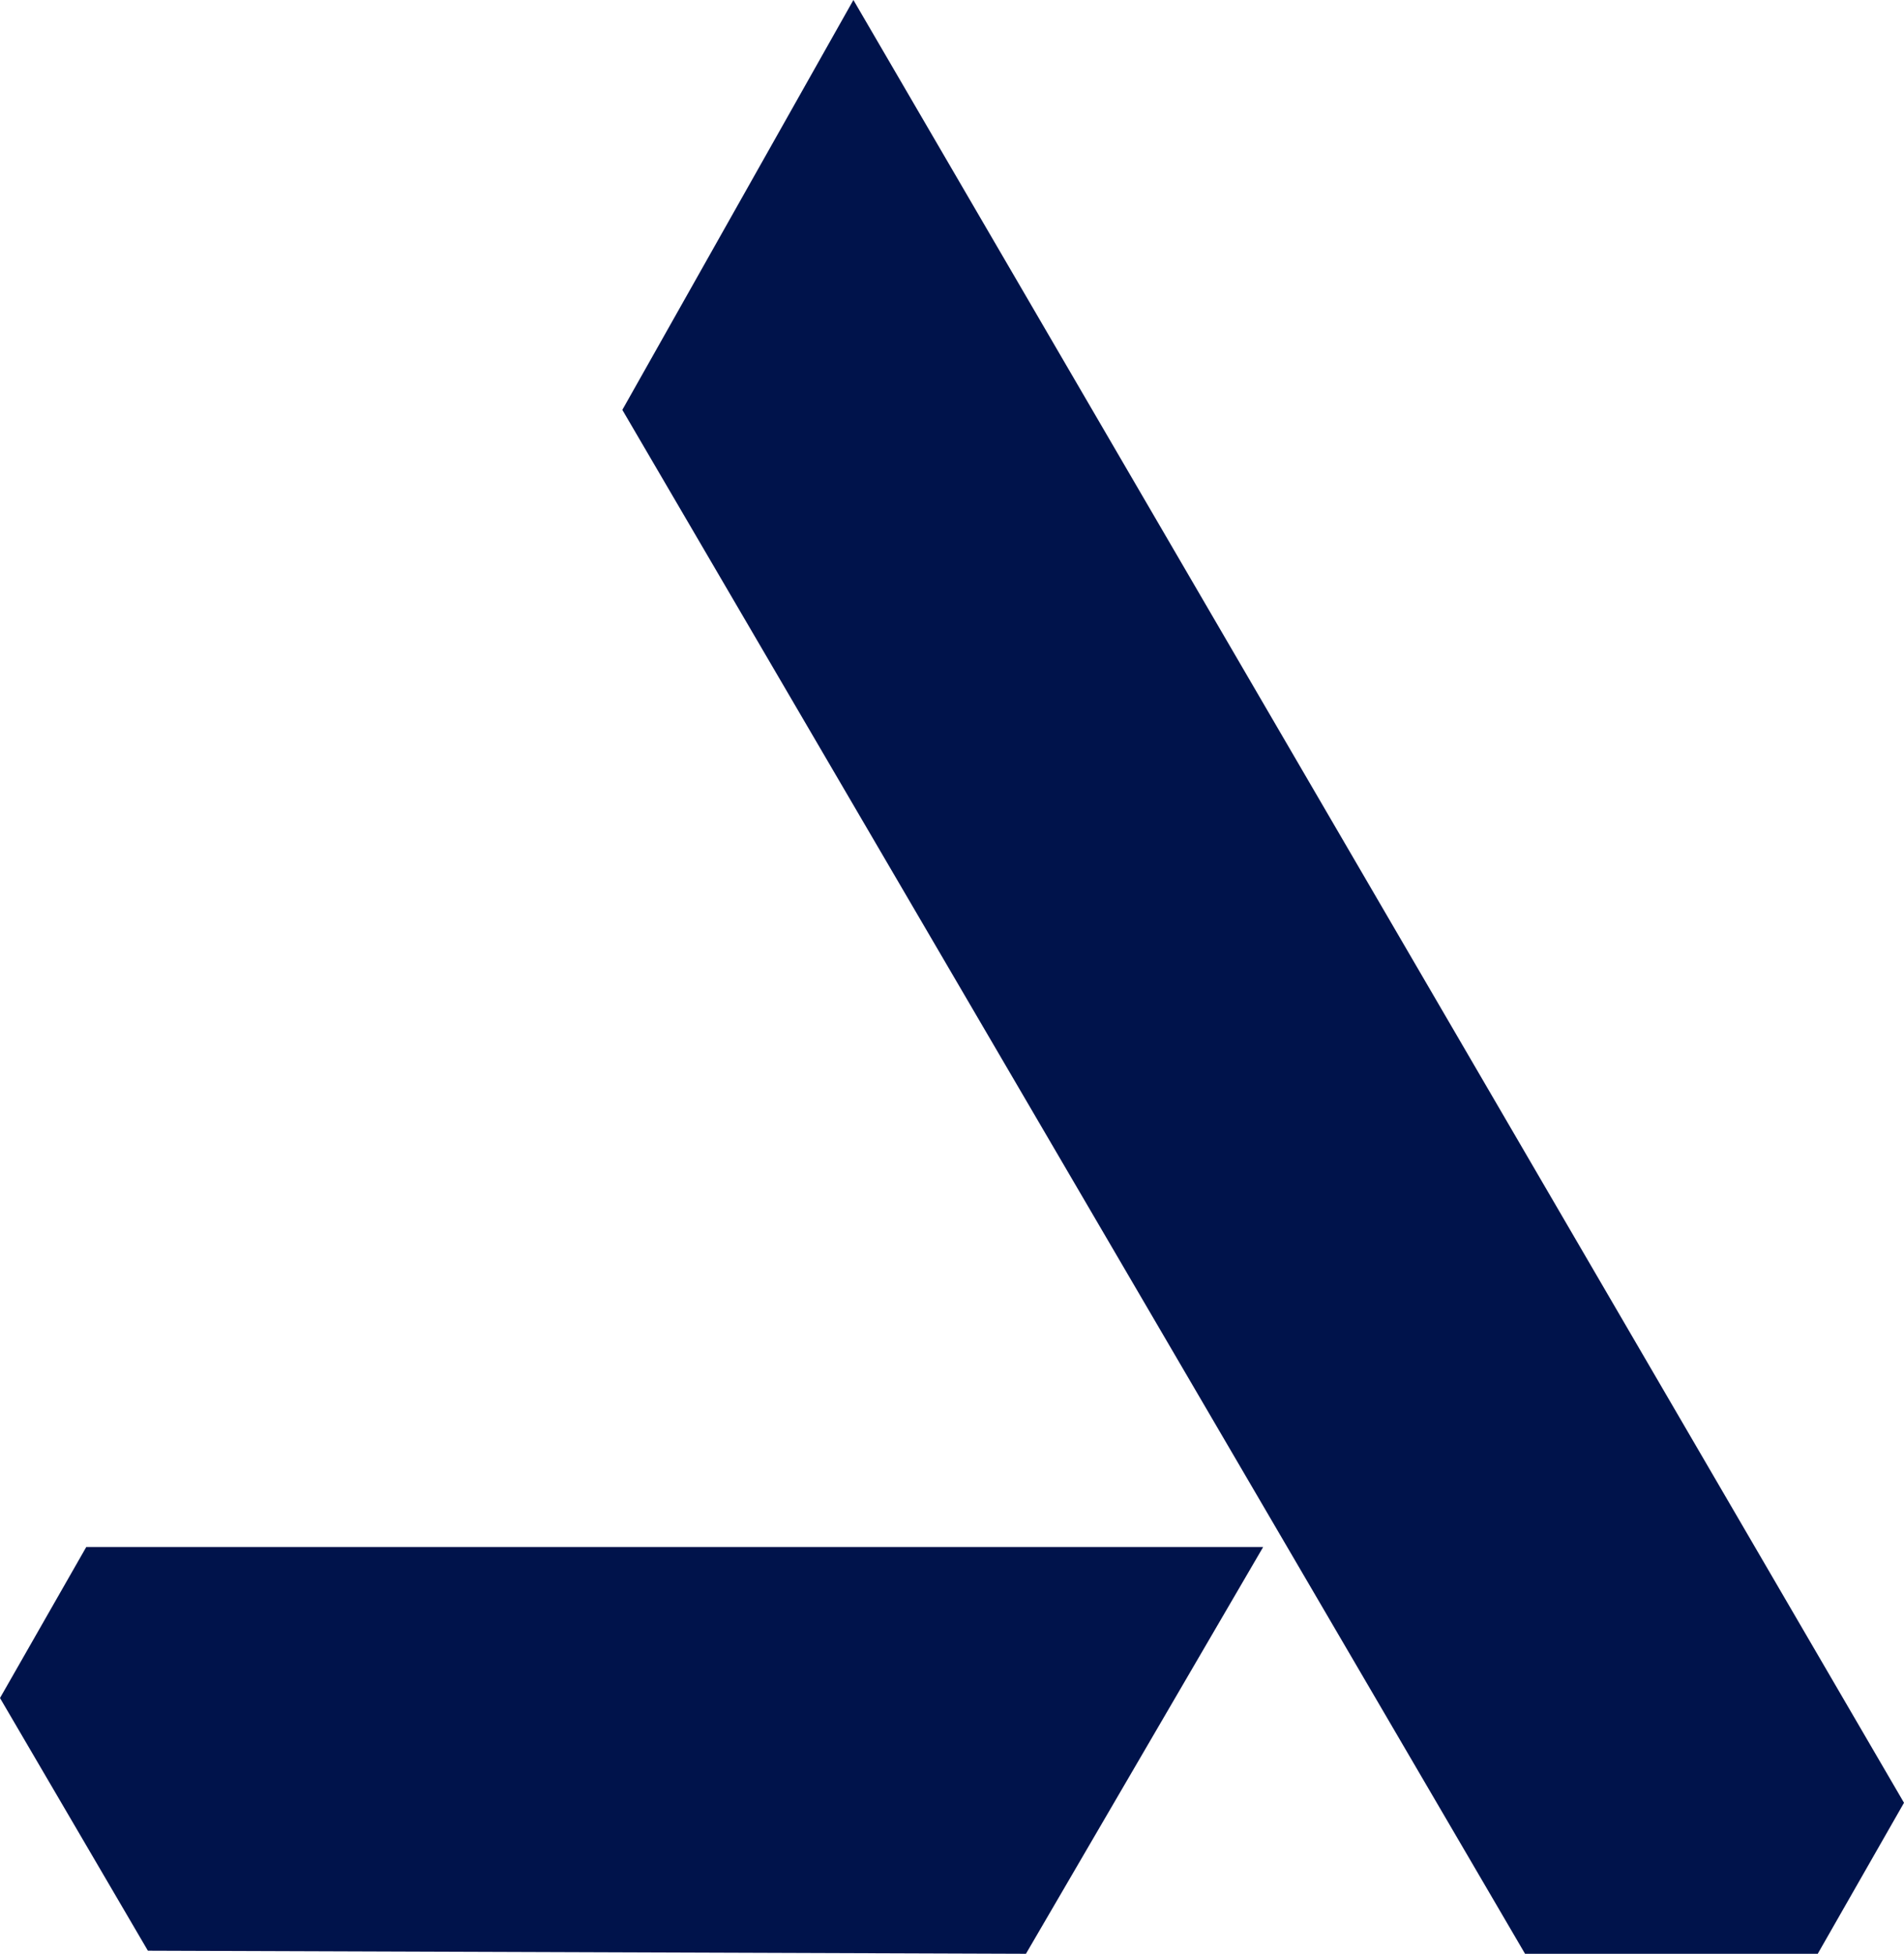
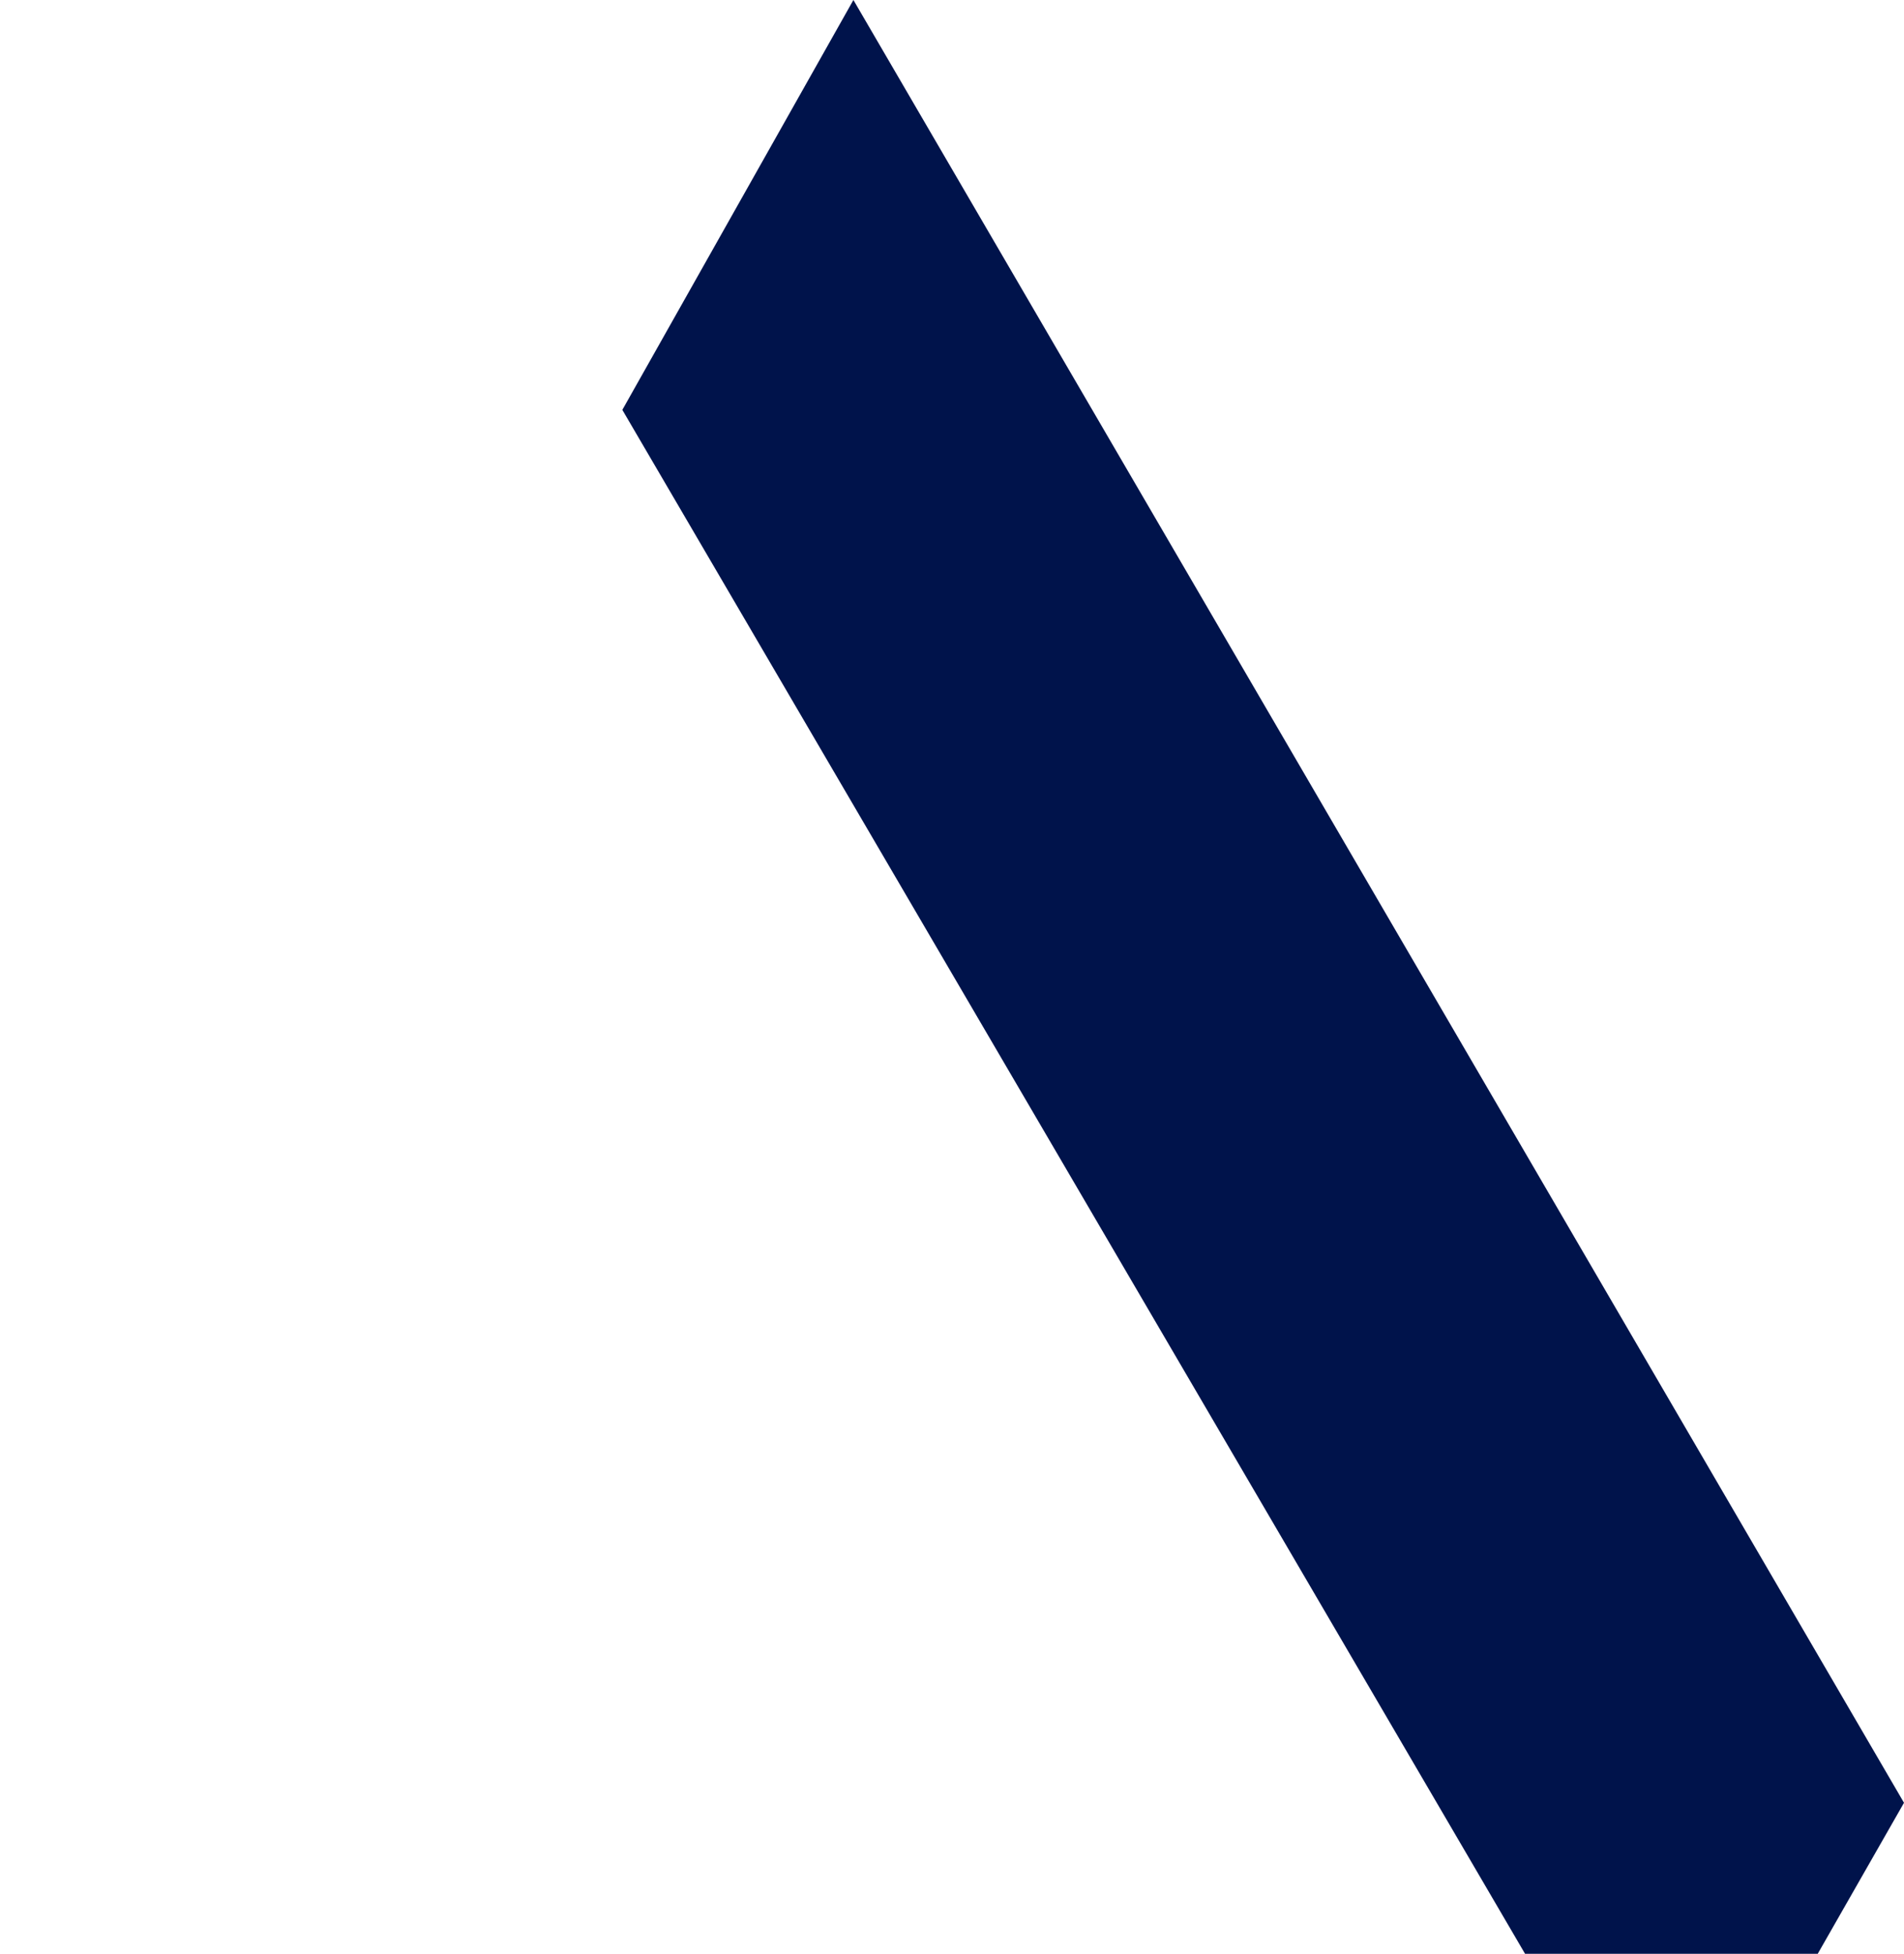
<svg xmlns="http://www.w3.org/2000/svg" id="uuid-169ca278-31f0-4c4f-9e41-916ddafcde76" version="1.1" viewBox="0 0 61.8 63.4">
  <defs>
    <style> .st0 { fill: #00134b; } </style>
  </defs>
  <g id="uuid-e83c1431-c374-4e4d-9a08-bf5ad53e29dd">
    <g>
      <polygon class="st0" points="20.2 13.3 49.5 63.4 59 63.4 61.8 58.5 27.7 0 20.2 13.3" />
-       <polygon class="st0" points="0 55.1 4.8 63.3 33.3 63.4 41 50.2 2.8 50.2 0 55.1" />
    </g>
  </g>
</svg>